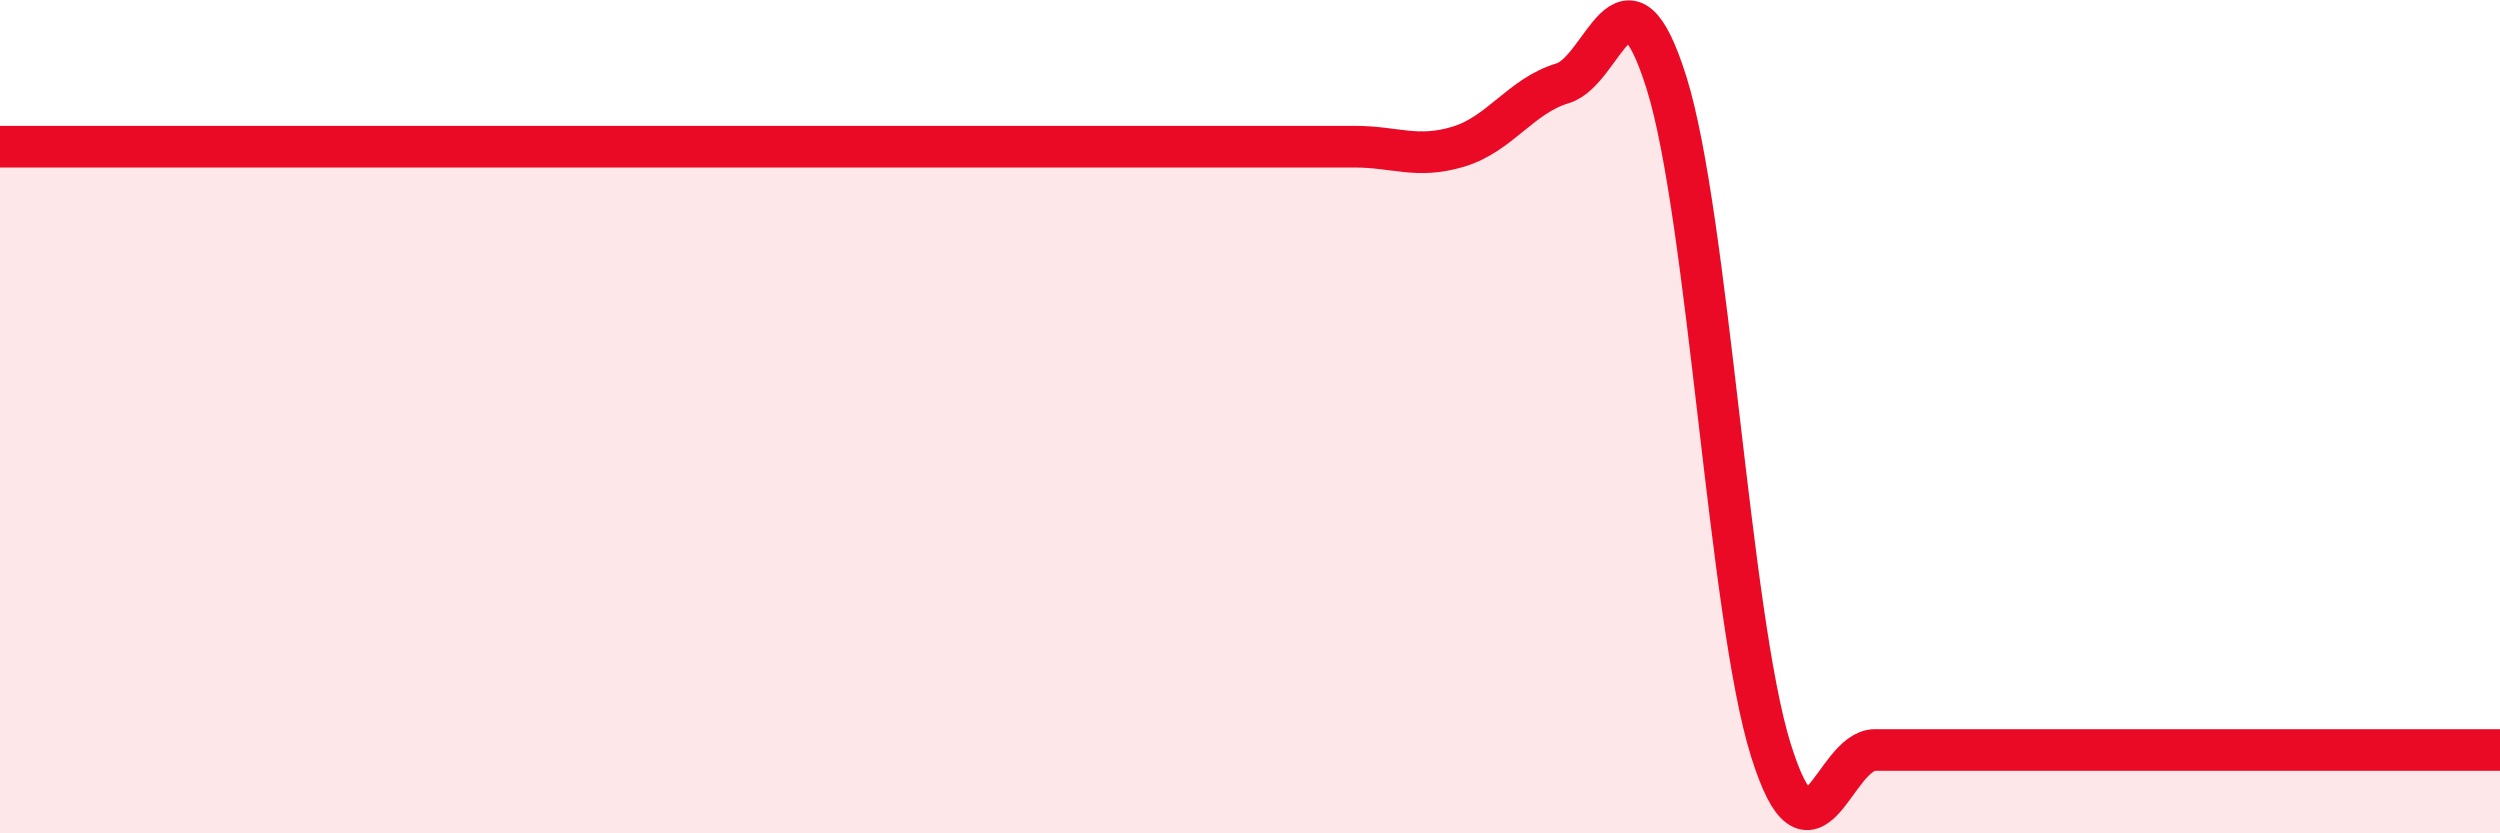
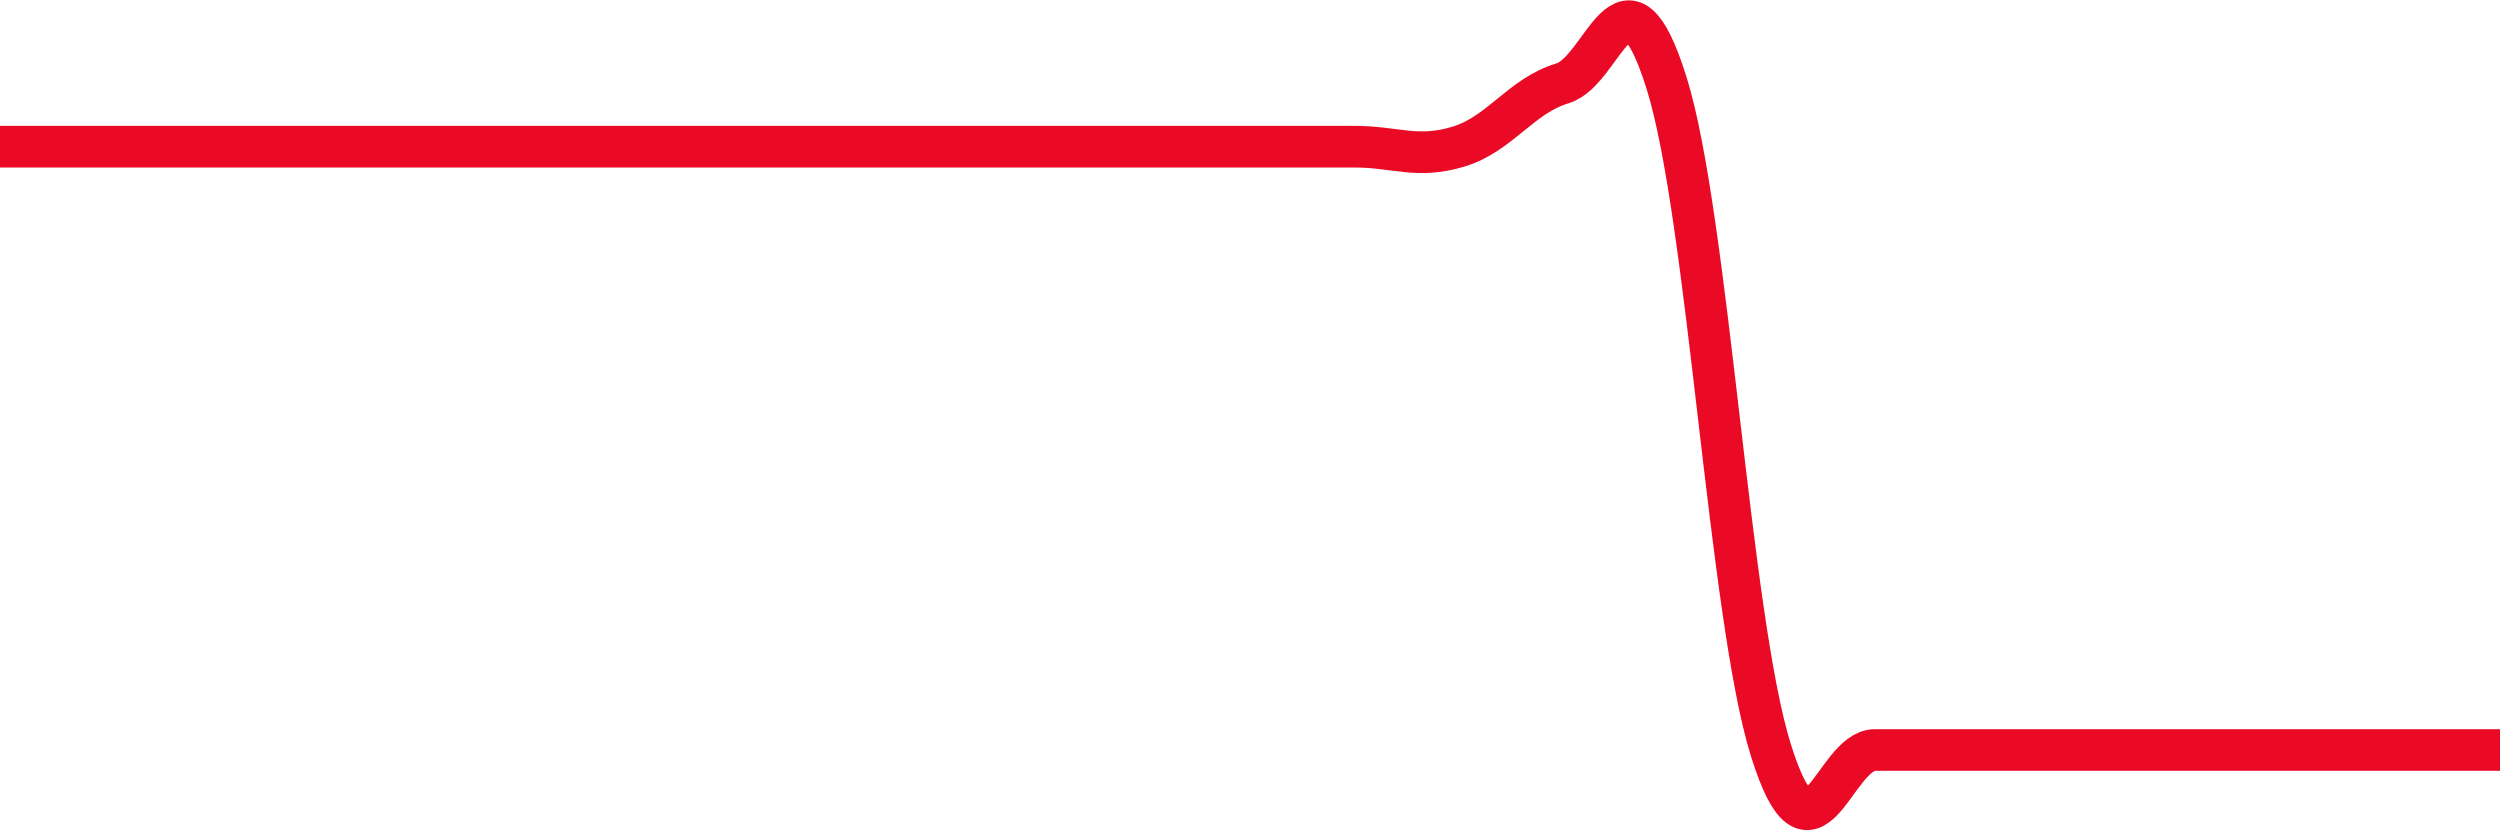
<svg xmlns="http://www.w3.org/2000/svg" width="60" height="20" viewBox="0 0 60 20">
-   <path d="M 0,3.52 C 0.5,3.52 1.5,3.52 2.5,3.52 C 3.5,3.52 4,3.52 5,3.52 C 6,3.52 6.5,3.52 7.5,3.52 C 8.5,3.52 9,3.52 10,3.52 C 11,3.52 11.5,3.52 12.5,3.52 C 13.5,3.52 14,3.52 15,3.52 C 16,3.52 16.5,3.52 17.5,3.52 C 18.5,3.52 19,3.52 20,3.52 C 21,3.52 21.5,3.52 22.5,3.52 C 23.5,3.52 24,3.52 25,3.52 C 26,3.52 26.5,3.52 27.5,3.52 C 28.5,3.52 29,3.52 30,3.52 C 31,3.52 31.5,3.52 32.5,3.52 C 33.5,3.52 34,3.82 35,3.52 C 36,3.22 36.5,2.3 37.5,2 C 38.5,1.7 39,-1.2 40,2 C 41,5.2 41.5,14.8 42.5,18 C 43.5,21.2 44,18 45,18 C 46,18 46.5,18 47.5,18 C 48.5,18 49,18 50,18 C 51,18 51.5,18 52.5,18 C 53.5,18 53.5,18 55,18 C 56.5,18 59,18 60,18L60 20L0 20Z" fill="#EB0A25" opacity="0.1" stroke-linecap="round" stroke-linejoin="round" />
  <path d="M 0,3.52 C 0.5,3.52 1.5,3.52 2.5,3.52 C 3.5,3.52 4,3.52 5,3.52 C 6,3.52 6.5,3.52 7.5,3.52 C 8.5,3.52 9,3.52 10,3.52 C 11,3.52 11.5,3.52 12.5,3.52 C 13.5,3.52 14,3.52 15,3.52 C 16,3.52 16.5,3.52 17.5,3.52 C 18.5,3.52 19,3.52 20,3.52 C 21,3.52 21.5,3.52 22.5,3.52 C 23.5,3.52 24,3.52 25,3.52 C 26,3.52 26.5,3.52 27.5,3.52 C 28.5,3.52 29,3.52 30,3.52 C 31,3.52 31.5,3.52 32.5,3.52 C 33.5,3.52 34,3.82 35,3.52 C 36,3.22 36.5,2.3 37.5,2 C 38.5,1.7 39,-1.2 40,2 C 41,5.2 41.5,14.8 42.5,18 C 43.5,21.2 44,18 45,18 C 46,18 46.5,18 47.5,18 C 48.5,18 49,18 50,18 C 51,18 51.5,18 52.5,18 C 53.5,18 53.5,18 55,18 C 56.5,18 59,18 60,18" stroke="#EB0A25" stroke-width="1" fill="none" stroke-linecap="round" stroke-linejoin="round" />
</svg>